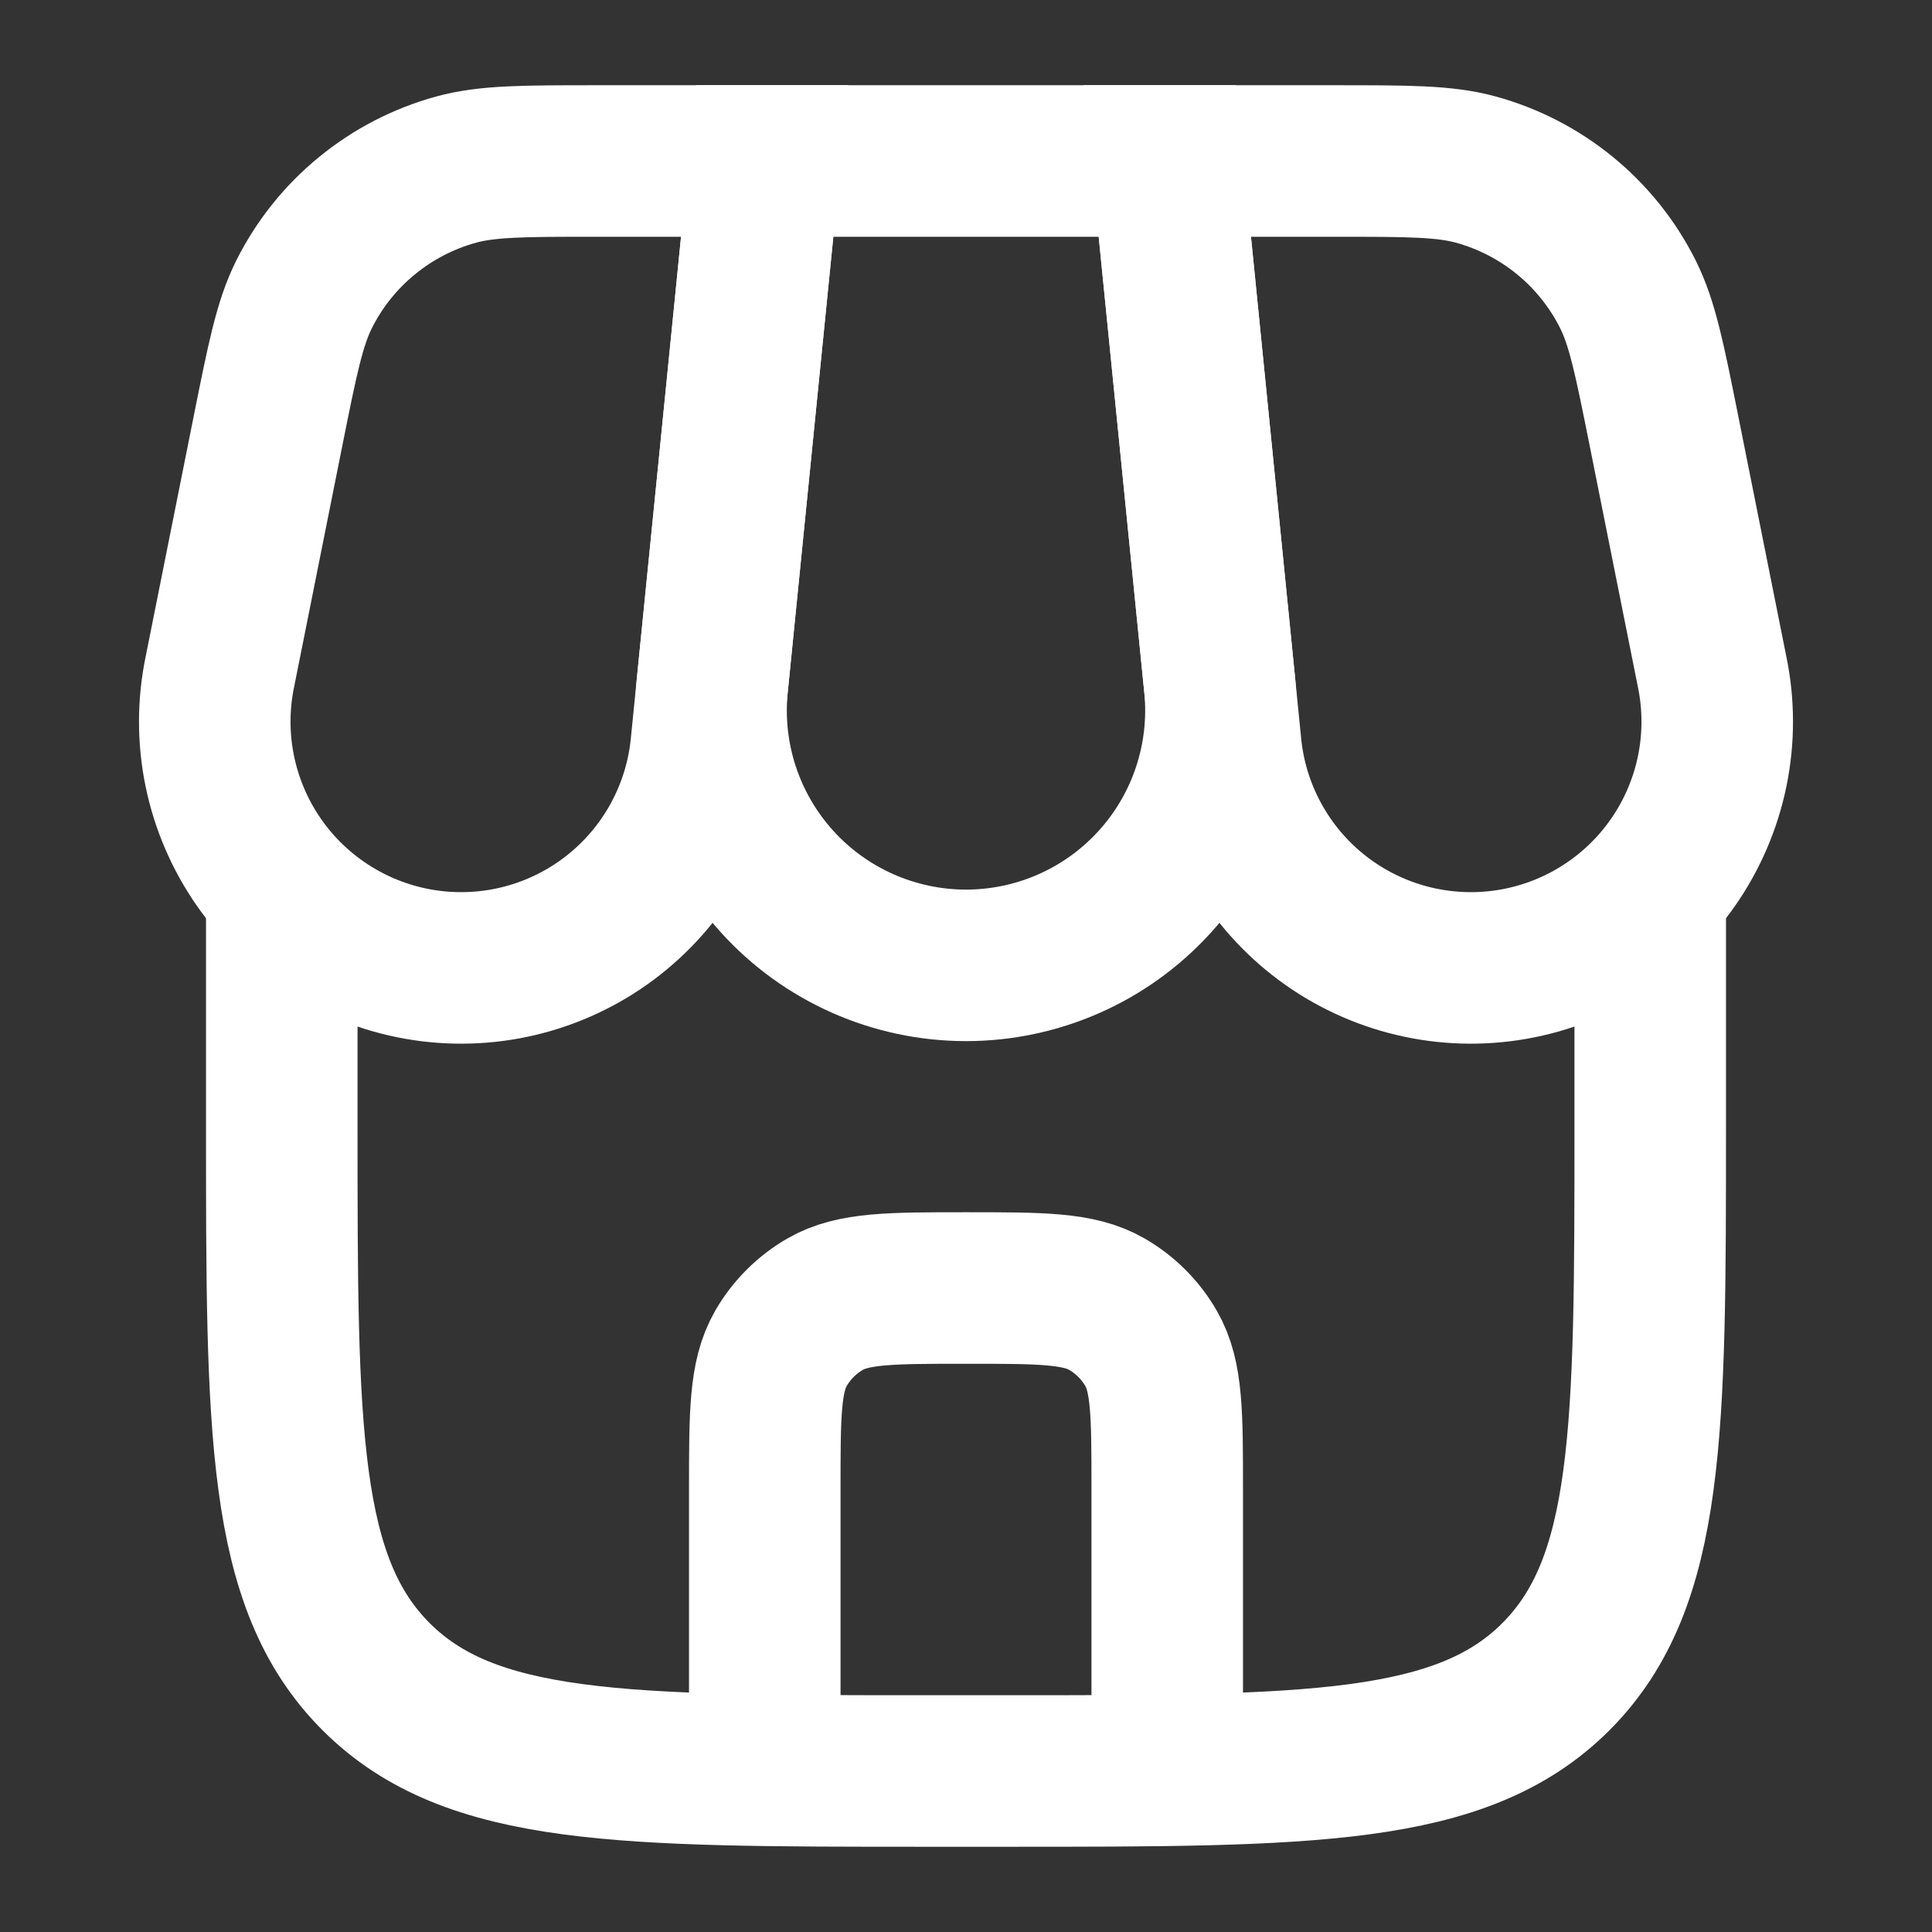
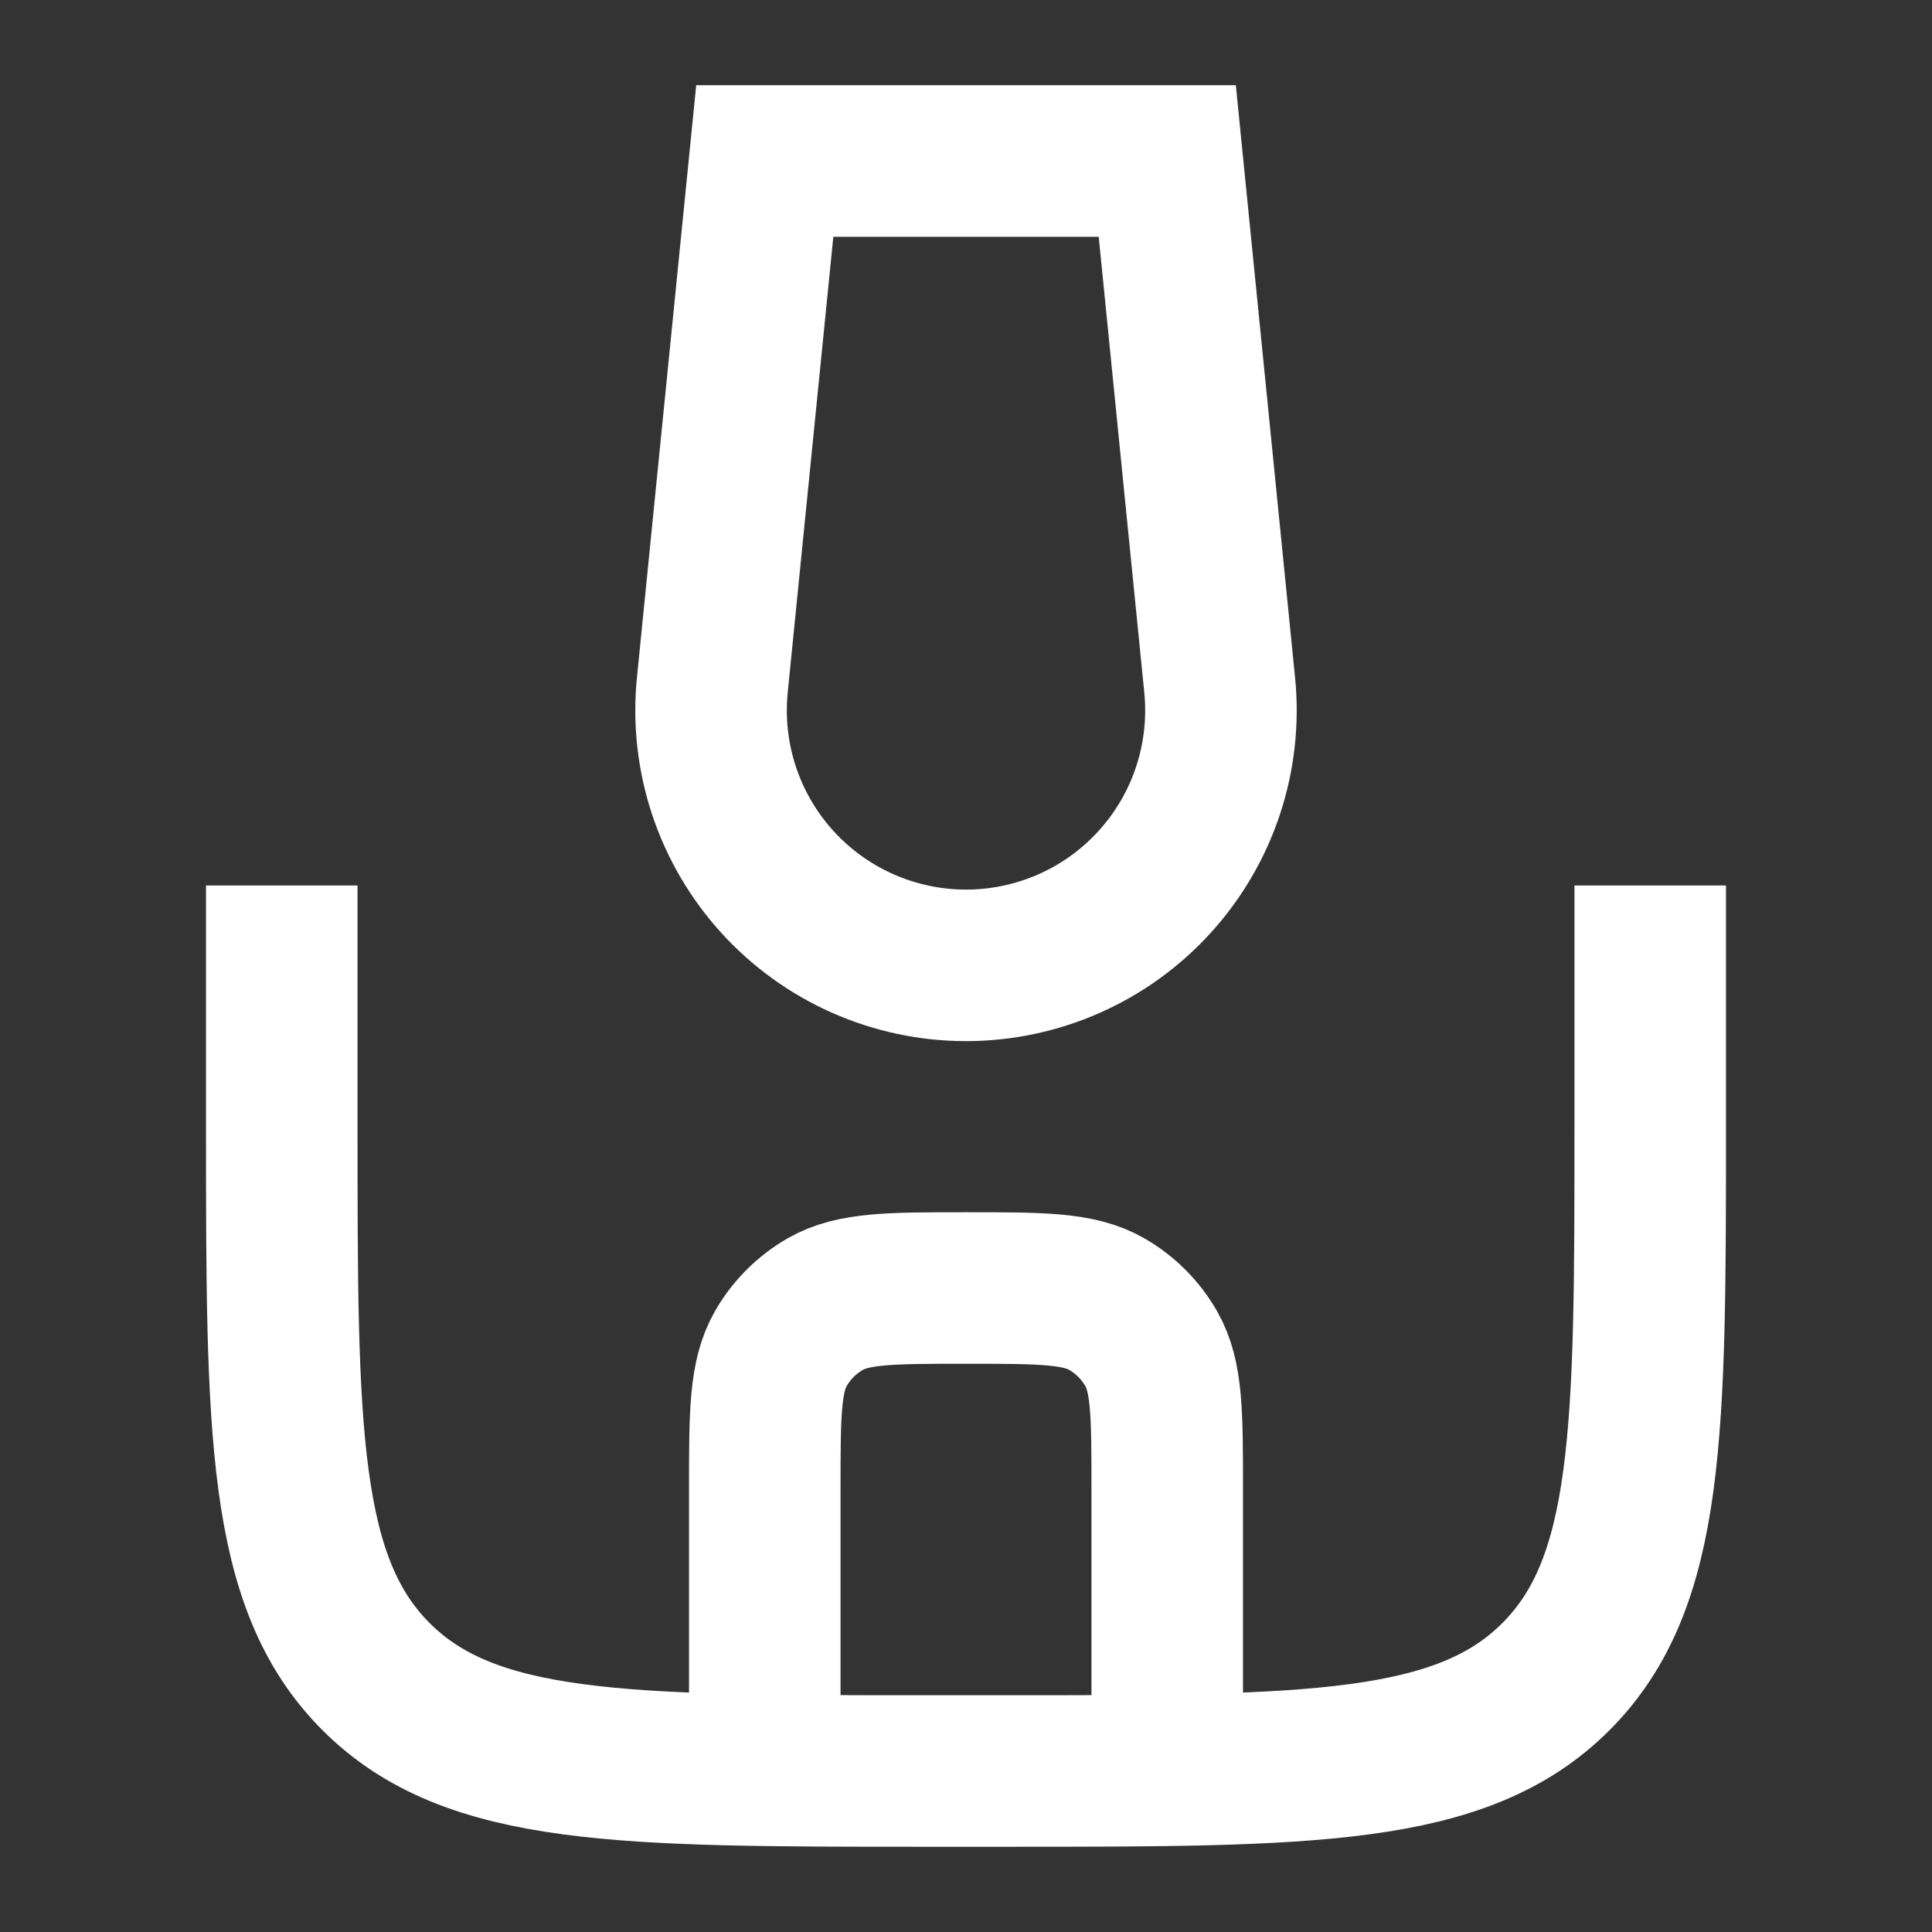
<svg xmlns="http://www.w3.org/2000/svg" width="51" height="51" viewBox="0 0 51 51" fill="none">
  <rect x="0" y="0" width="51" height="51" fill="#333333" stroke="none" />
  <g id="solar:shop-linear">
    <g id="Group">
      <path id="Vector" d="M7.438 23.375V29.75C7.438 37.763 7.438 41.771 9.928 44.26C12.418 46.748 16.424 46.75 24.438 46.75H26.562C34.576 46.75 38.584 46.75 41.072 44.26C43.56 41.769 43.562 37.763 43.562 29.75V23.375" stroke="white" stroke-width="4" />
      <path id="Vector_2" d="M20.188 4.25H30.813L32.198 18.099C32.289 19.033 32.184 19.976 31.889 20.868C31.594 21.759 31.116 22.579 30.485 23.274C29.854 23.97 29.085 24.526 28.226 24.906C27.368 25.286 26.439 25.483 25.5 25.483C24.561 25.483 23.633 25.286 22.774 24.906C21.916 24.526 21.146 23.97 20.515 23.274C19.885 22.579 19.406 21.759 19.111 20.868C18.816 19.976 18.711 19.033 18.802 18.099L20.188 4.25Z" stroke="white" stroke-width="4" />
-       <path id="Vector_3" d="M7.076 11.371C7.455 9.48 7.644 8.534 8.028 7.767C8.429 6.968 8.993 6.262 9.685 5.696C10.376 5.129 11.178 4.714 12.04 4.477C12.869 4.25 13.834 4.25 15.763 4.25H20.188L18.647 19.646C18.566 20.527 18.305 21.382 17.882 22.159C17.459 22.936 16.881 23.618 16.185 24.165C15.489 24.711 14.688 25.109 13.833 25.335C12.978 25.561 12.085 25.61 11.21 25.479C10.335 25.348 9.496 25.04 8.744 24.573C7.992 24.107 7.343 23.492 6.837 22.766C6.331 22.04 5.979 21.219 5.801 20.352C5.624 19.485 5.625 18.591 5.806 17.725L7.076 11.371ZM43.924 11.371C43.545 9.48 43.356 8.534 42.972 7.767C42.571 6.968 42.007 6.262 41.316 5.696C40.624 5.129 39.822 4.714 38.96 4.477C38.131 4.25 37.166 4.25 35.237 4.25H30.812L32.353 19.646C32.434 20.527 32.695 21.382 33.118 22.159C33.541 22.936 34.119 23.618 34.815 24.165C35.511 24.711 36.312 25.109 37.167 25.335C38.023 25.561 38.915 25.61 39.79 25.479C40.665 25.348 41.505 25.04 42.256 24.573C43.008 24.107 43.657 23.492 44.163 22.766C44.669 22.04 45.021 21.219 45.199 20.352C45.376 19.485 45.375 18.591 45.194 17.725L43.924 11.371Z" stroke="white" stroke-width="4" />
      <path id="Vector_4" d="M20.188 45.688V39.312C20.188 37.326 20.188 36.333 20.615 35.594C20.894 35.109 21.297 34.707 21.781 34.427C22.521 34 23.513 34 25.5 34C27.487 34 28.479 34 29.219 34.427C29.703 34.707 30.106 35.109 30.385 35.594C30.812 36.333 30.812 37.326 30.812 39.312V45.688" stroke="white" stroke-width="4" stroke-linecap="round" />
    </g>
  </g>
</svg>